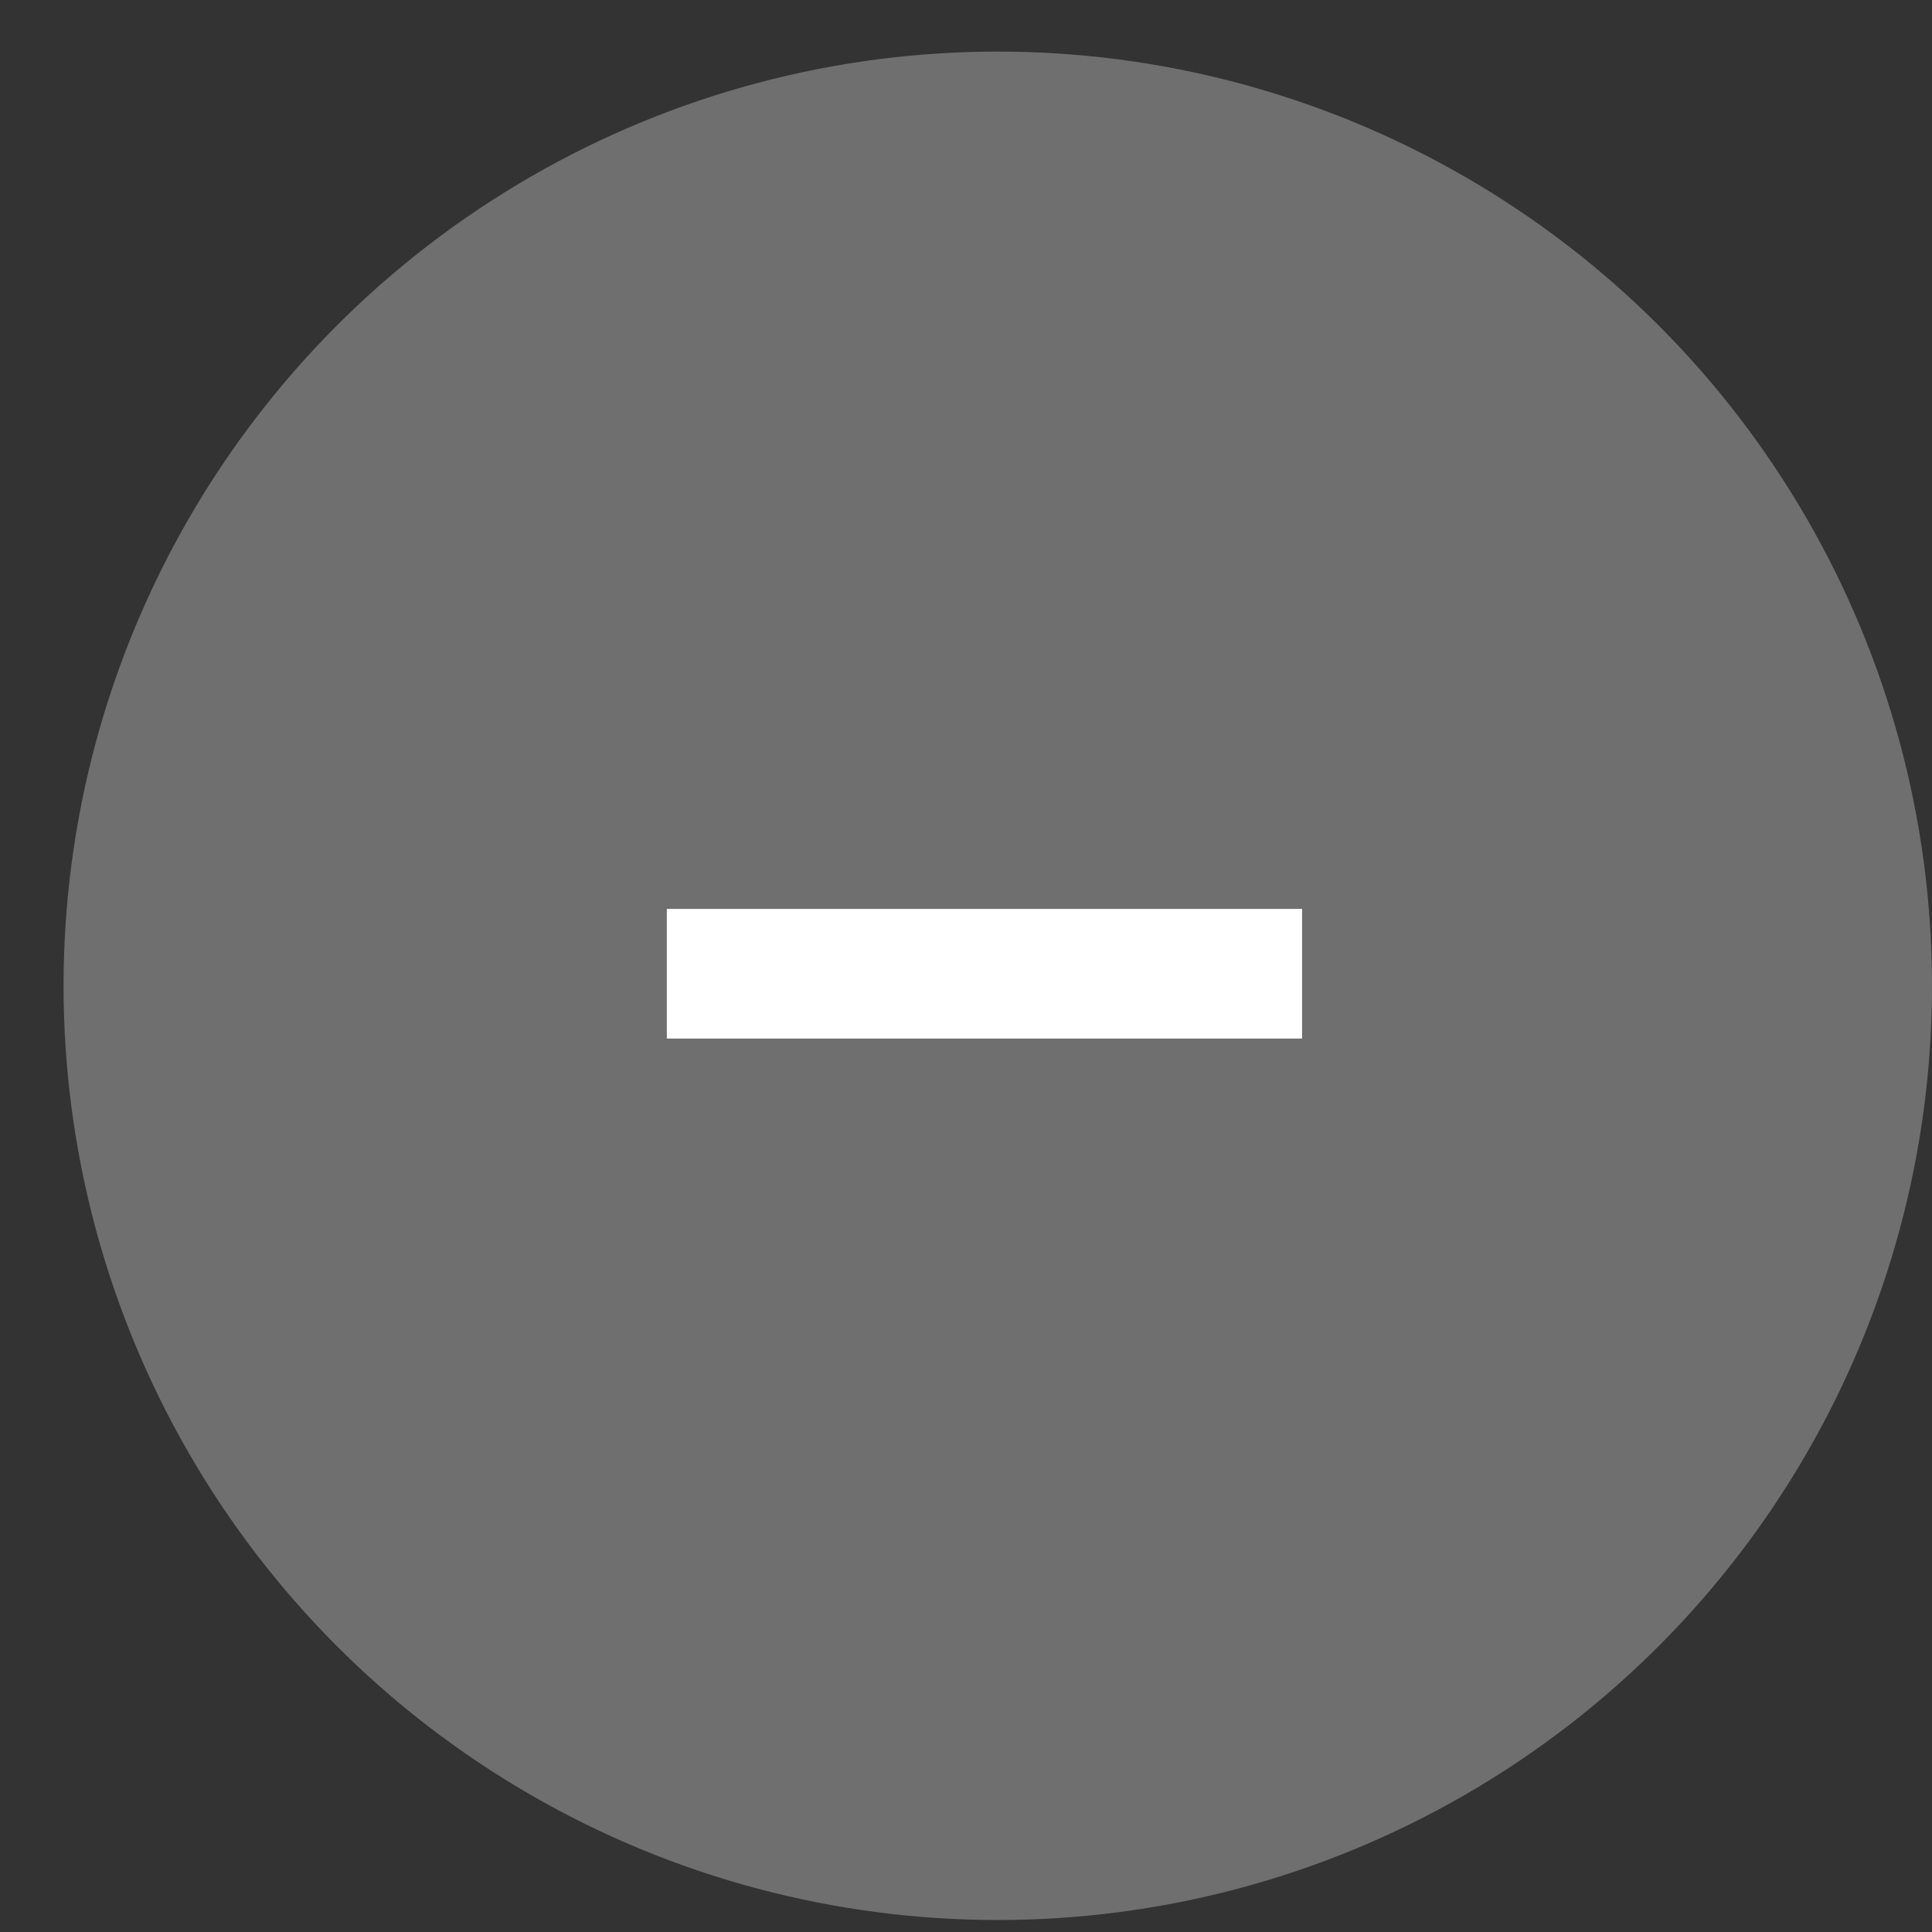
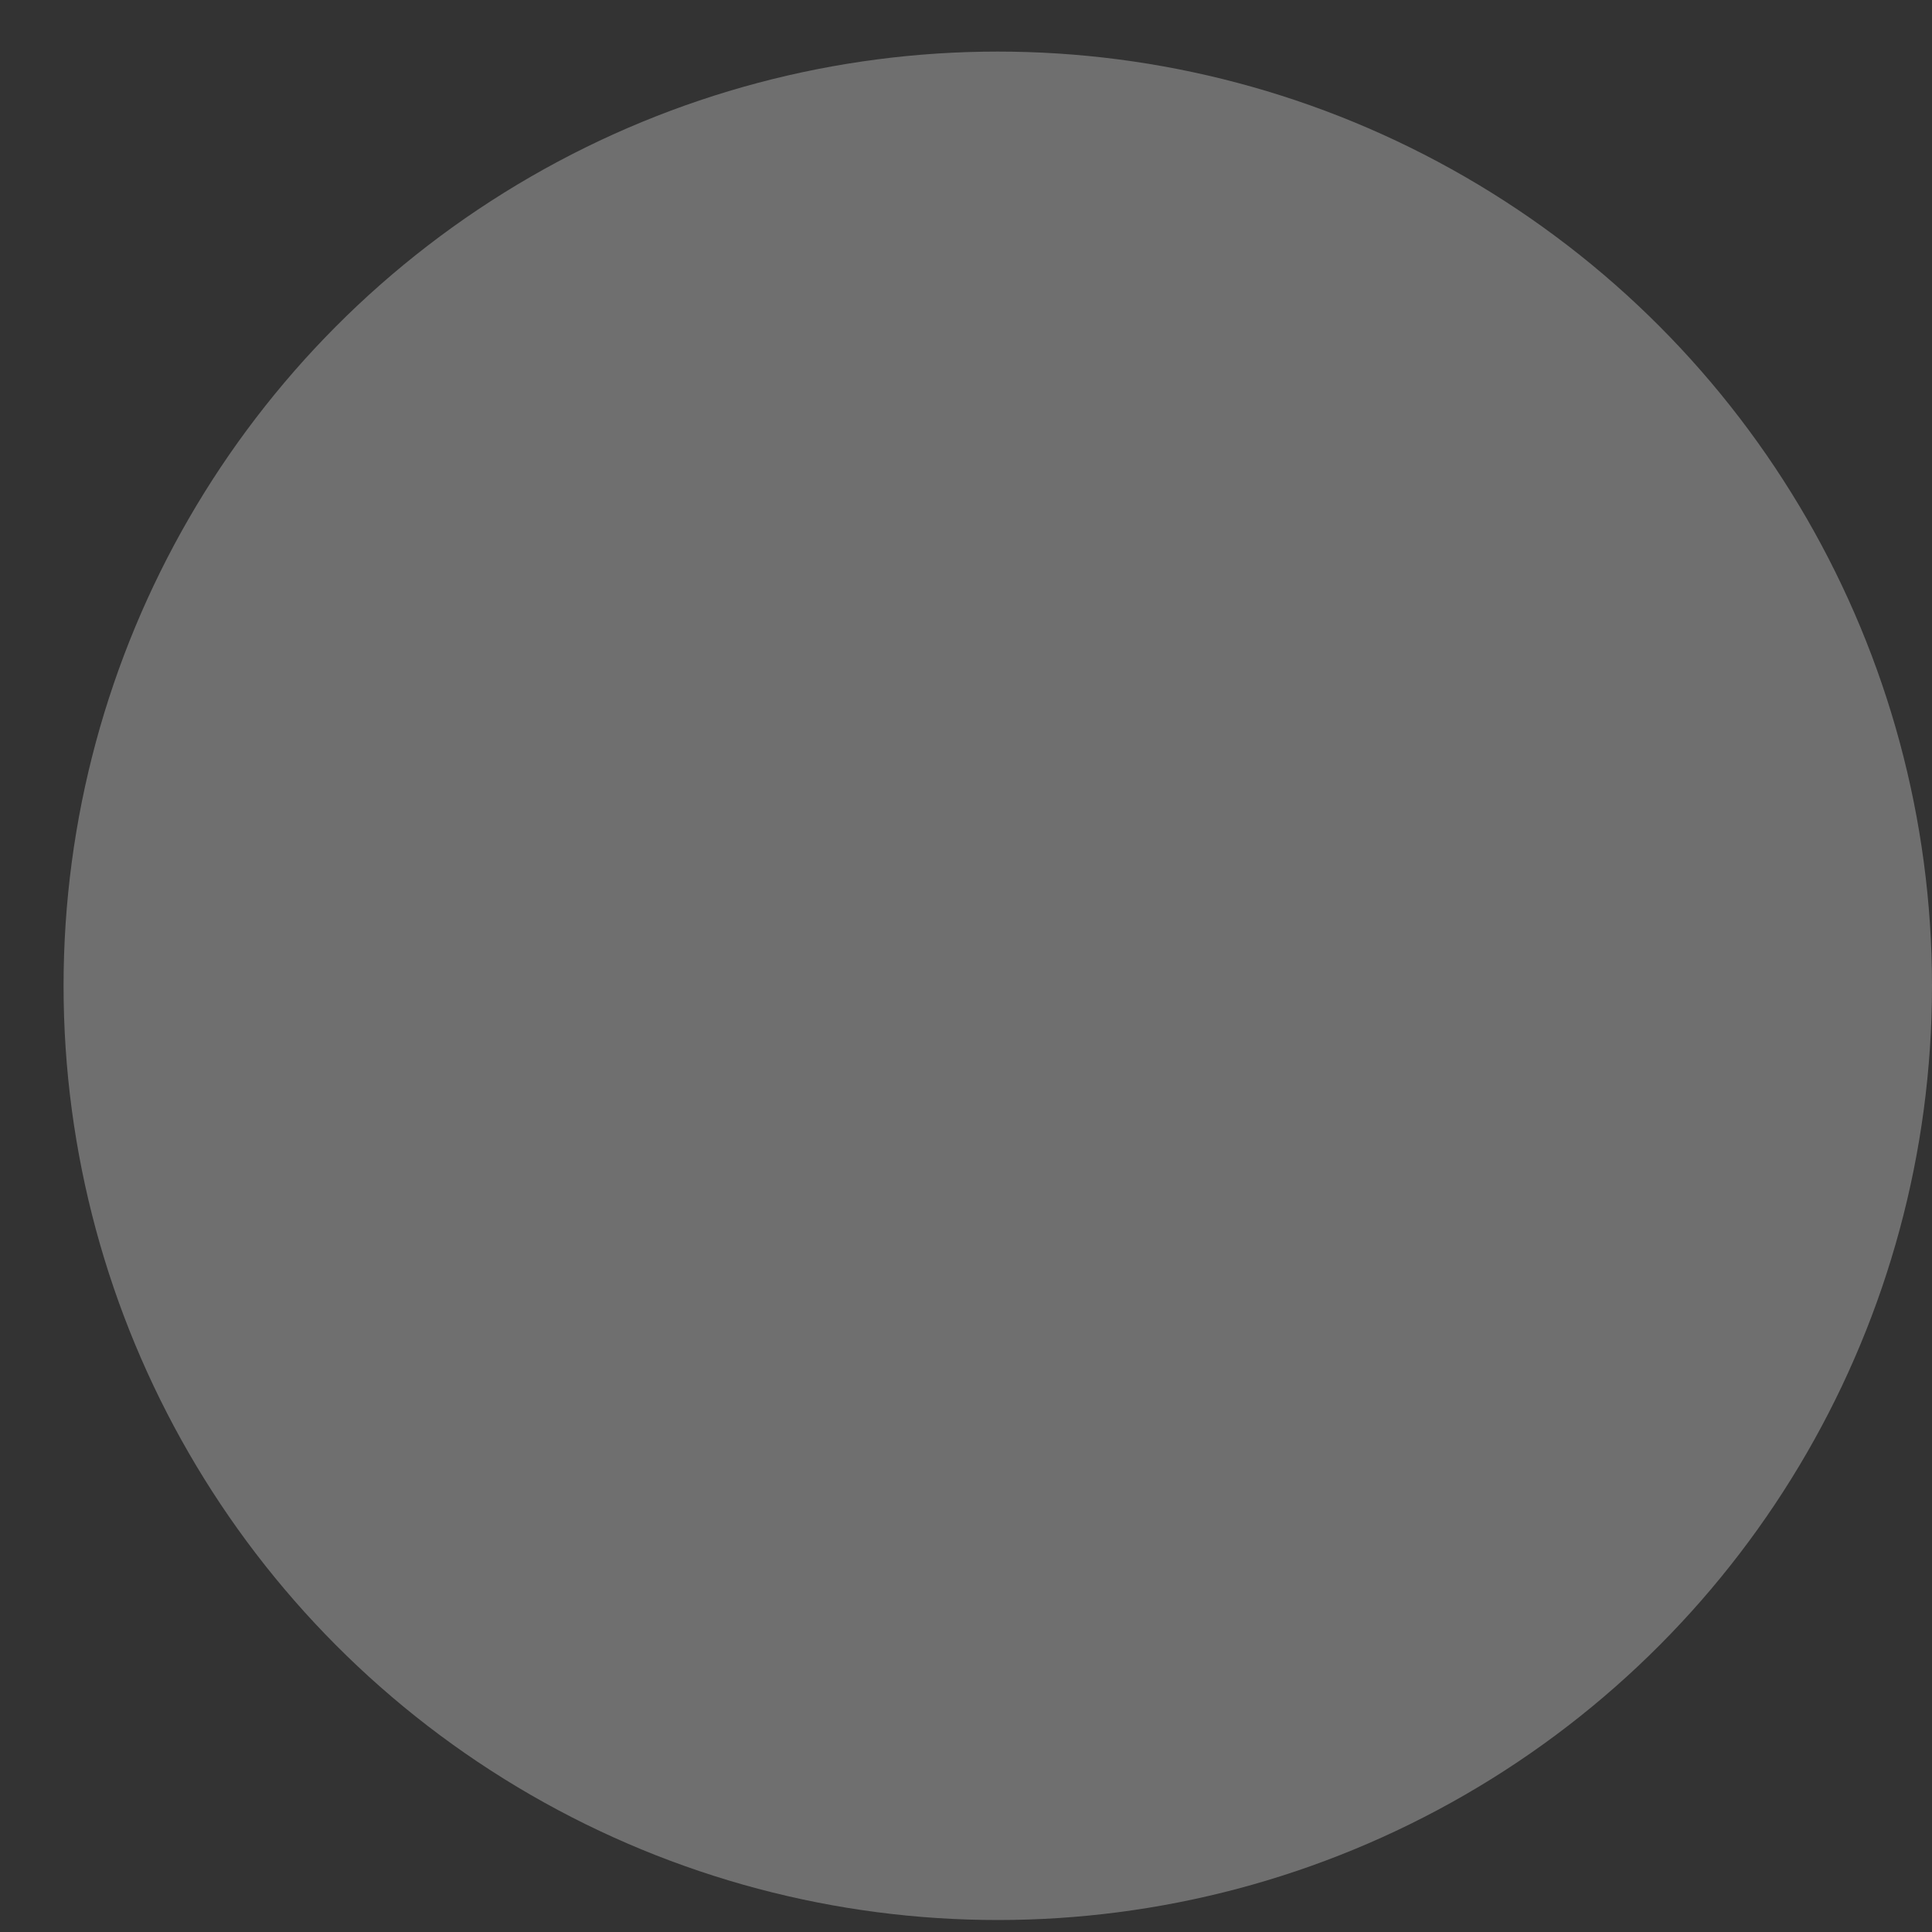
<svg xmlns="http://www.w3.org/2000/svg" width="20" height="20" viewBox="0 0 20 20" fill="none">
  <rect x="0" y="0" width="20" height="20" fill="#333333" stroke="none" />
  <circle cx="10.329" cy="10.205" r="9.671" fill="#6F6F6F" />
-   <path d="M6.903 10.751V9.409H13.479V10.751H6.903Z" fill="white" />
</svg>